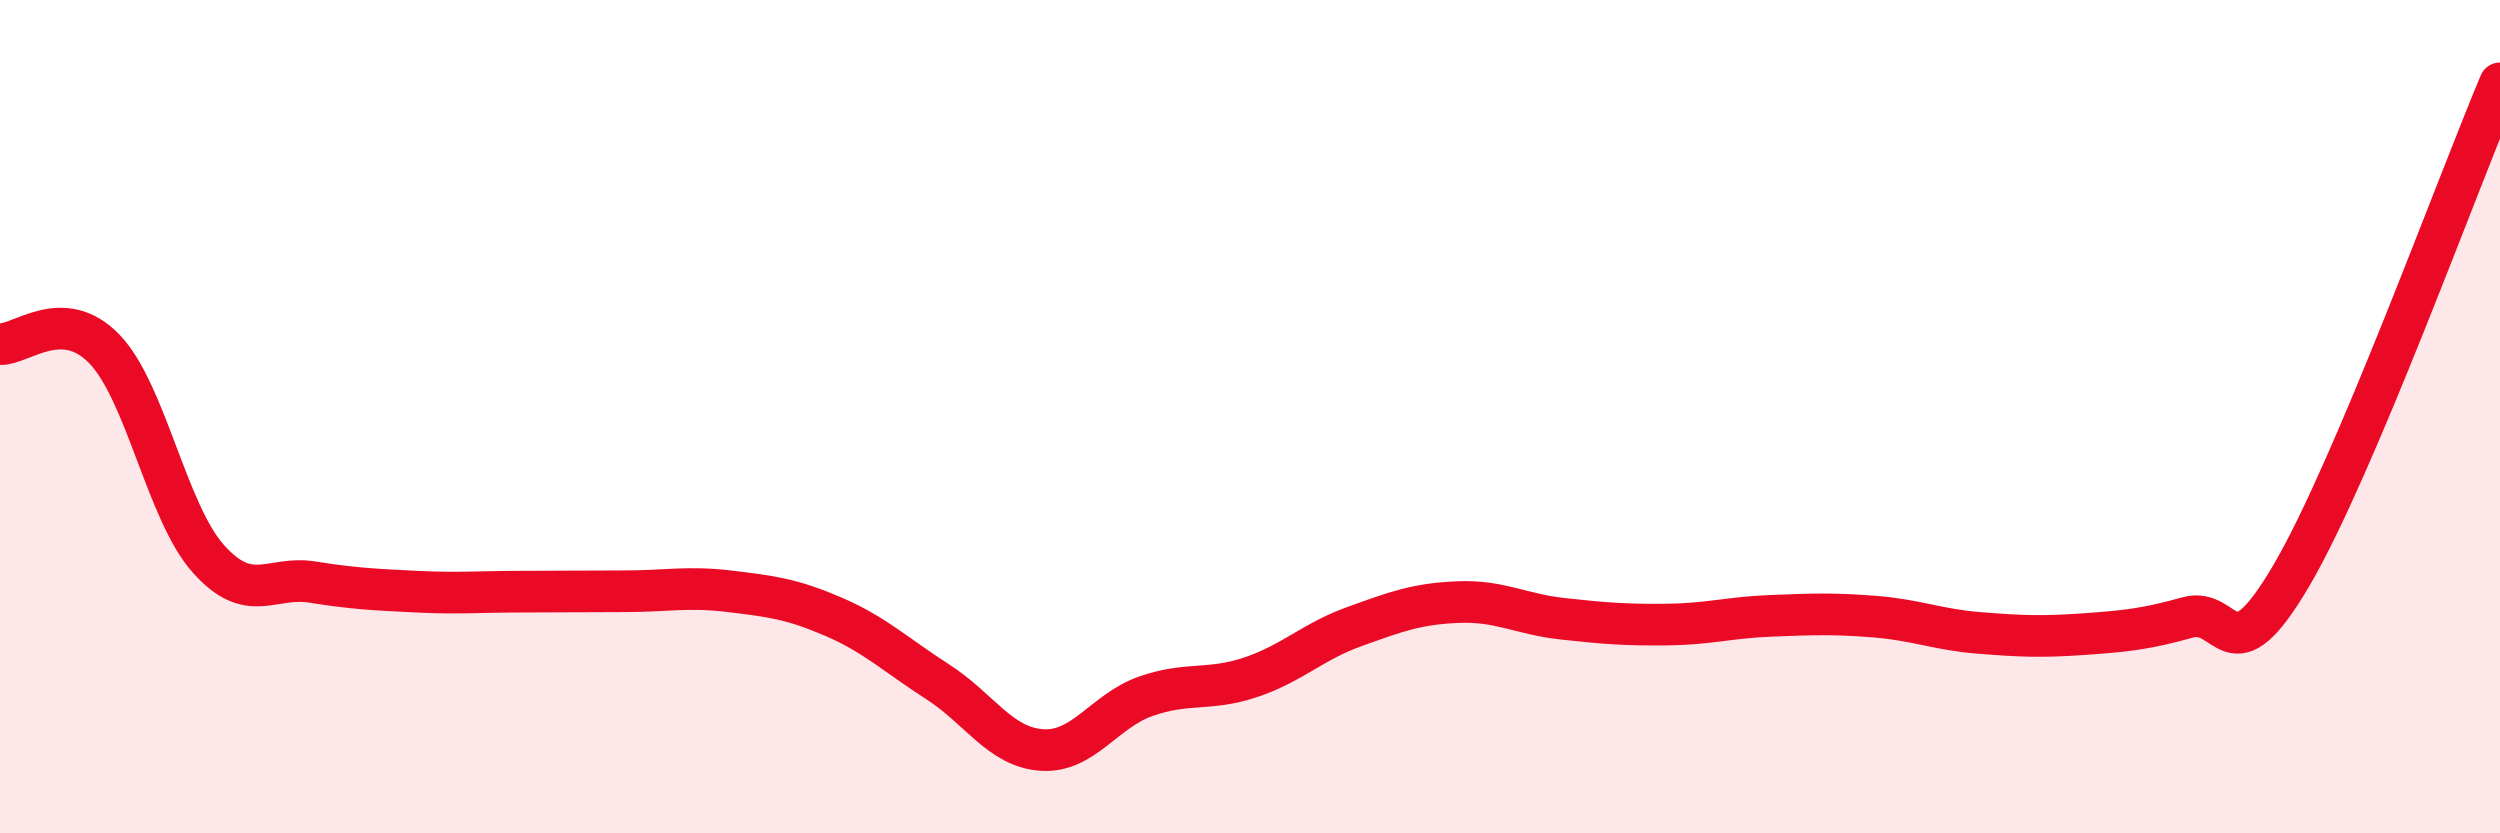
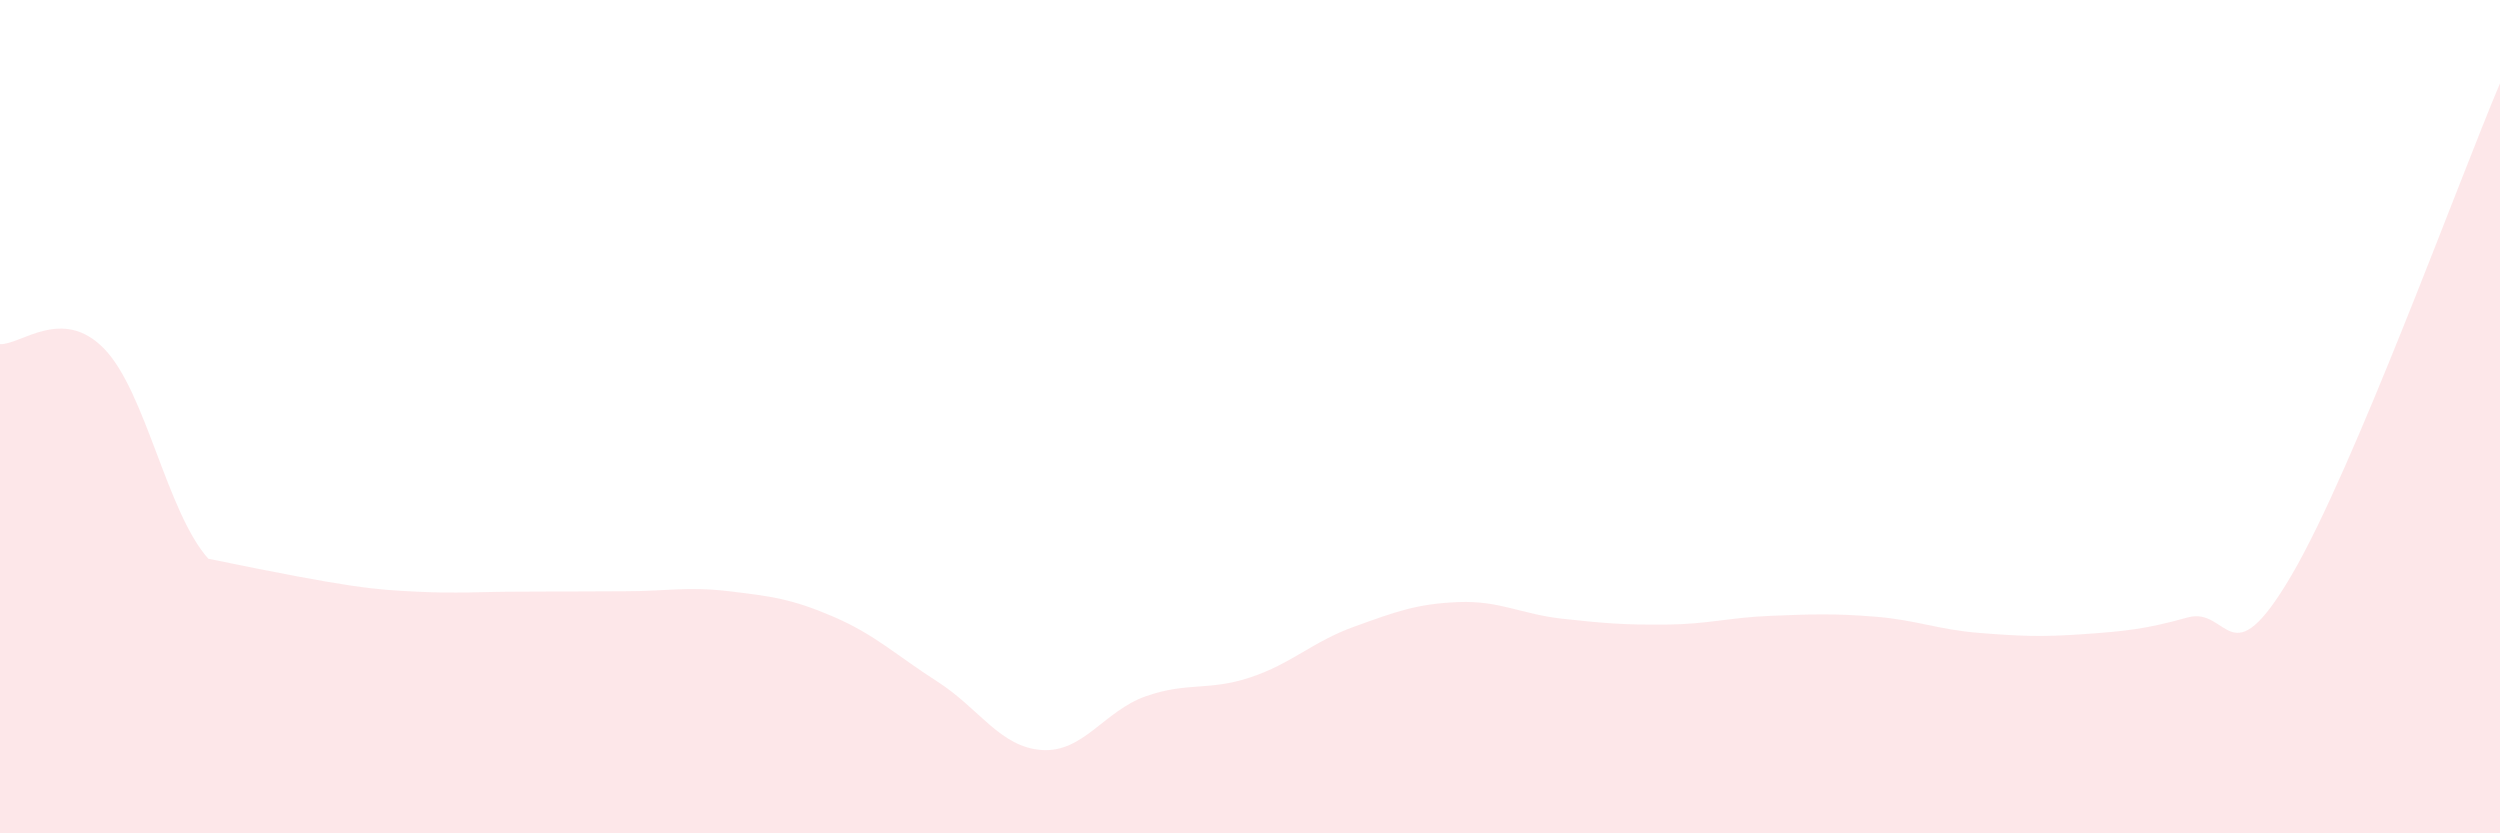
<svg xmlns="http://www.w3.org/2000/svg" width="60" height="20" viewBox="0 0 60 20">
-   <path d="M 0,8.26 C 0.5,8.28 1.5,7.34 2.5,8.37 C 3.5,9.4 4,12.29 5,13.41 C 6,14.53 6.5,13.81 7.5,13.97 C 8.5,14.13 9,14.15 10,14.2 C 11,14.25 11.5,14.2 12.5,14.2 C 13.5,14.2 14,14.19 15,14.19 C 16,14.19 16.5,14.07 17.5,14.19 C 18.5,14.31 19,14.37 20,14.8 C 21,15.23 21.5,15.72 22.5,16.36 C 23.5,17 24,17.93 25,18 C 26,18.07 26.5,17.06 27.5,16.71 C 28.5,16.36 29,16.59 30,16.26 C 31,15.93 31.5,15.4 32.5,15.04 C 33.5,14.68 34,14.49 35,14.45 C 36,14.41 36.5,14.74 37.5,14.85 C 38.5,14.96 39,15 40,14.99 C 41,14.98 41.5,14.82 42.5,14.78 C 43.5,14.74 44,14.72 45,14.8 C 46,14.88 46.5,15.11 47.5,15.19 C 48.5,15.27 49,15.29 50,15.22 C 51,15.15 51.5,15.1 52.5,14.82 C 53.5,14.54 53.5,16.36 55,13.8 C 56.5,11.24 59,4.36 60,2L60 20L0 20Z" fill="#EB0A25" opacity="0.1" stroke-linecap="round" stroke-linejoin="round" />
-   <path d="M 0,8.26 C 0.5,8.28 1.5,7.34 2.5,8.37 C 3.5,9.4 4,12.29 5,13.41 C 6,14.53 6.5,13.81 7.5,13.97 C 8.5,14.13 9,14.15 10,14.2 C 11,14.25 11.5,14.2 12.5,14.2 C 13.5,14.2 14,14.19 15,14.19 C 16,14.19 16.5,14.07 17.5,14.19 C 18.5,14.31 19,14.37 20,14.8 C 21,15.23 21.5,15.72 22.5,16.36 C 23.5,17 24,17.93 25,18 C 26,18.07 26.5,17.06 27.5,16.71 C 28.5,16.36 29,16.59 30,16.26 C 31,15.93 31.5,15.4 32.5,15.04 C 33.5,14.68 34,14.49 35,14.45 C 36,14.41 36.5,14.74 37.5,14.85 C 38.5,14.96 39,15 40,14.99 C 41,14.98 41.5,14.82 42.5,14.78 C 43.5,14.74 44,14.72 45,14.8 C 46,14.88 46.5,15.11 47.5,15.19 C 48.5,15.27 49,15.29 50,15.22 C 51,15.15 51.5,15.1 52.5,14.82 C 53.5,14.54 53.5,16.36 55,13.8 C 56.5,11.24 59,4.36 60,2" stroke="#EB0A25" stroke-width="1" fill="none" stroke-linecap="round" stroke-linejoin="round" />
+   <path d="M 0,8.26 C 0.5,8.28 1.5,7.34 2.5,8.37 C 3.5,9.4 4,12.29 5,13.41 C 8.5,14.13 9,14.15 10,14.2 C 11,14.25 11.5,14.2 12.5,14.2 C 13.5,14.2 14,14.19 15,14.19 C 16,14.19 16.5,14.07 17.5,14.19 C 18.5,14.31 19,14.37 20,14.8 C 21,15.23 21.5,15.72 22.5,16.36 C 23.5,17 24,17.93 25,18 C 26,18.07 26.5,17.06 27.5,16.71 C 28.5,16.36 29,16.59 30,16.26 C 31,15.93 31.5,15.4 32.5,15.04 C 33.5,14.68 34,14.49 35,14.45 C 36,14.41 36.5,14.74 37.5,14.85 C 38.5,14.96 39,15 40,14.99 C 41,14.98 41.5,14.82 42.5,14.78 C 43.5,14.74 44,14.72 45,14.8 C 46,14.88 46.5,15.11 47.5,15.19 C 48.5,15.27 49,15.29 50,15.22 C 51,15.15 51.5,15.1 52.5,14.82 C 53.5,14.54 53.5,16.36 55,13.8 C 56.5,11.24 59,4.36 60,2L60 20L0 20Z" fill="#EB0A25" opacity="0.1" stroke-linecap="round" stroke-linejoin="round" />
</svg>